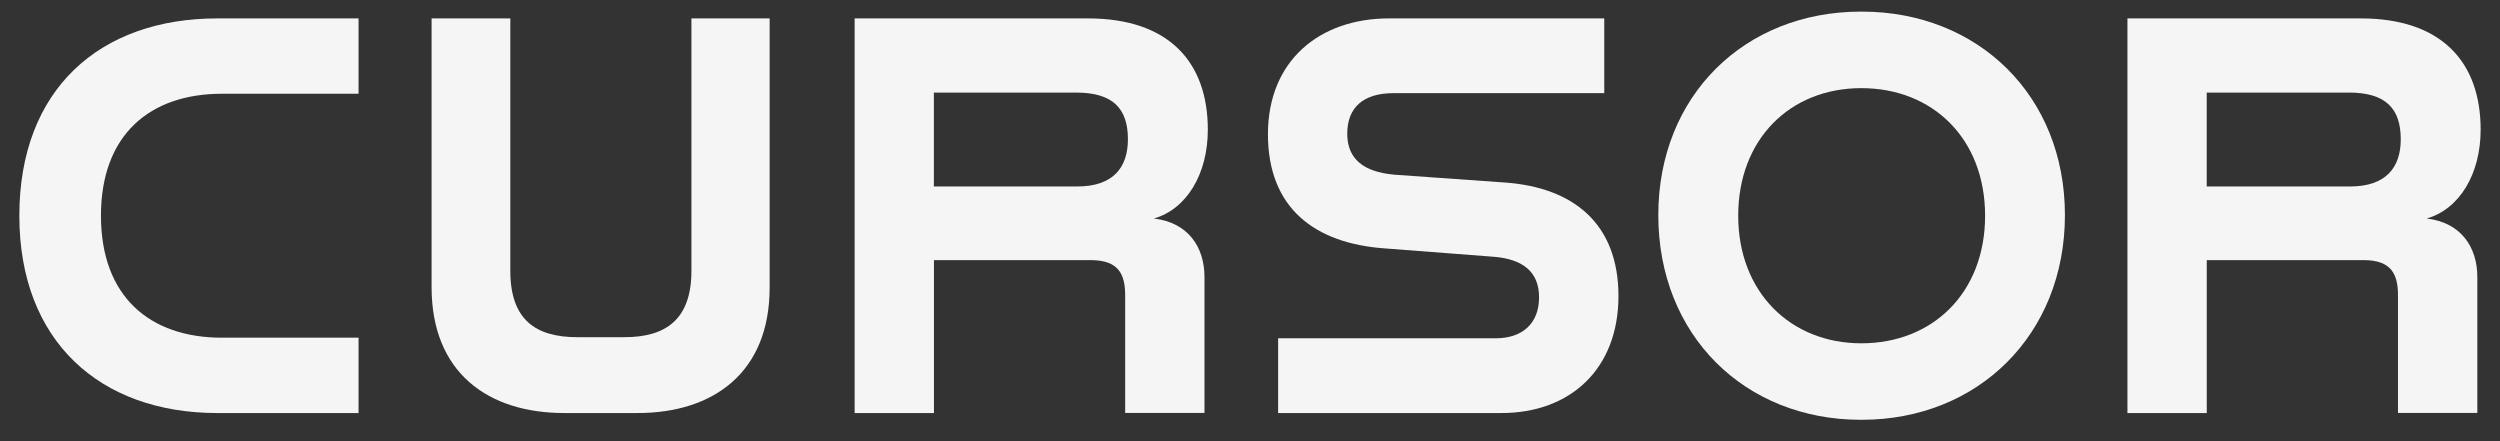
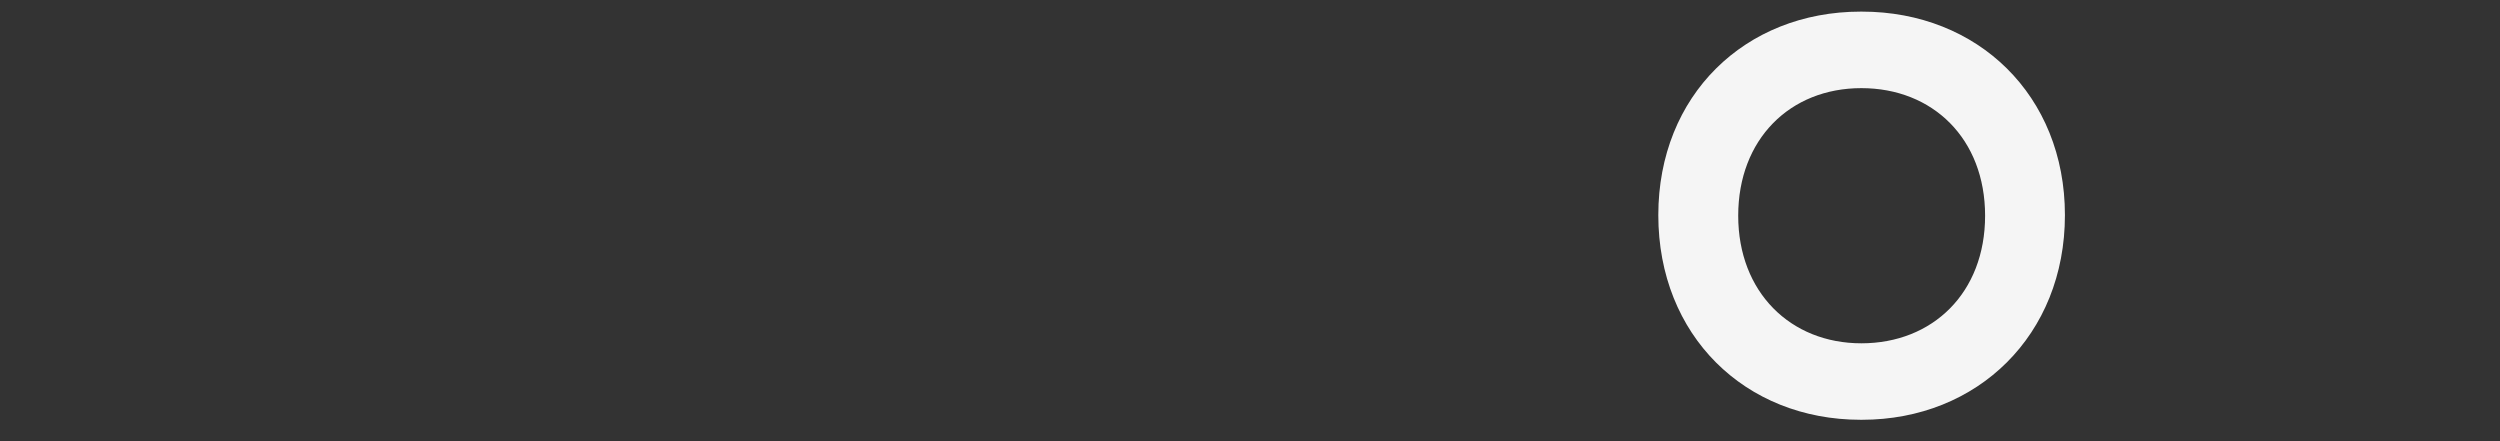
<svg xmlns="http://www.w3.org/2000/svg" width="102" height="18" viewBox="0 0 102 18" fill="none">
  <rect x="0" y="0" width="102" height="18" fill="#333333" stroke="none" />
-   <path d="M0.789 8.801C0.789 3.641 4.071 0.751 8.869 0.751H14.629V3.825H9.053C6.115 3.825 4.119 5.498 4.119 8.801C4.119 12.105 6.115 13.778 9.053 13.778H14.629V16.852H8.869C4.073 16.852 0.789 13.916 0.789 8.801Z" fill="#F5F5F5" />
-   <path d="M17.609 11.713V0.751H20.821V11.05C20.821 13.045 21.853 13.757 23.551 13.757H25.478C27.155 13.757 28.21 13.045 28.21 11.05V0.751H31.401V11.737C31.401 15.2 29.106 16.852 26.009 16.852H23.026C19.904 16.852 17.609 15.2 17.609 11.716V11.713Z" fill="#F5F5F5" />
-   <path d="M34.866 0.751H44.391C47.648 0.751 49.279 2.493 49.279 5.293C49.279 7.083 48.429 8.527 47.078 8.916C48.477 9.076 49.143 10.085 49.143 11.3V16.849H45.907V12.057C45.907 11.207 45.654 10.613 44.508 10.613H38.105V16.852H34.869V0.751H34.866ZM43.953 7.608C45.422 7.608 46.019 6.827 46.019 5.682C46.019 4.443 45.422 3.777 43.908 3.777H38.102V7.608H43.953Z" fill="#F5F5F5" />
-   <path d="M52.145 13.802H61.027C62.106 13.802 62.794 13.205 62.794 12.129C62.794 11.053 62.082 10.57 60.957 10.477L56.482 10.133C53.659 9.928 51.732 8.506 51.732 5.477C51.732 2.448 53.867 0.751 56.666 0.751H65.454V3.801H56.85C55.61 3.801 54.968 4.398 54.968 5.453C54.968 6.508 55.655 7.011 56.874 7.126L61.418 7.448C64.196 7.653 66.033 9.121 66.033 12.081C66.033 15.041 64.081 16.852 61.258 16.852H52.148V13.802H52.145Z" fill="#F5F5F5" />
  <path d="M67.659 8.777C67.659 3.892 71.193 0.474 75.919 0.474H75.965C80.694 0.474 84.249 3.892 84.249 8.777C84.249 13.663 80.694 17.127 75.965 17.127H75.919C71.193 17.127 67.659 13.687 67.659 8.777ZM75.943 14.007C78.857 14.007 80.992 11.942 80.992 8.801C80.992 5.661 78.857 3.596 75.943 3.596C73.03 3.596 70.919 5.682 70.919 8.801C70.919 11.921 73.054 14.007 75.943 14.007Z" fill="#F5F5F5" />
-   <path d="M86.798 0.751H96.322C99.579 0.751 101.21 2.493 101.21 5.293C101.21 7.083 100.36 8.527 99.009 8.916C100.408 9.076 101.075 10.085 101.075 11.3V16.849H97.838V12.057C97.838 11.207 97.585 10.613 96.439 10.613H90.036V16.852H86.8V0.751H86.798ZM95.885 7.608C97.353 7.608 97.951 6.827 97.951 5.682C97.951 4.443 97.353 3.777 95.839 3.777H90.034V7.608H95.885Z" fill="#F5F5F5" />
</svg>